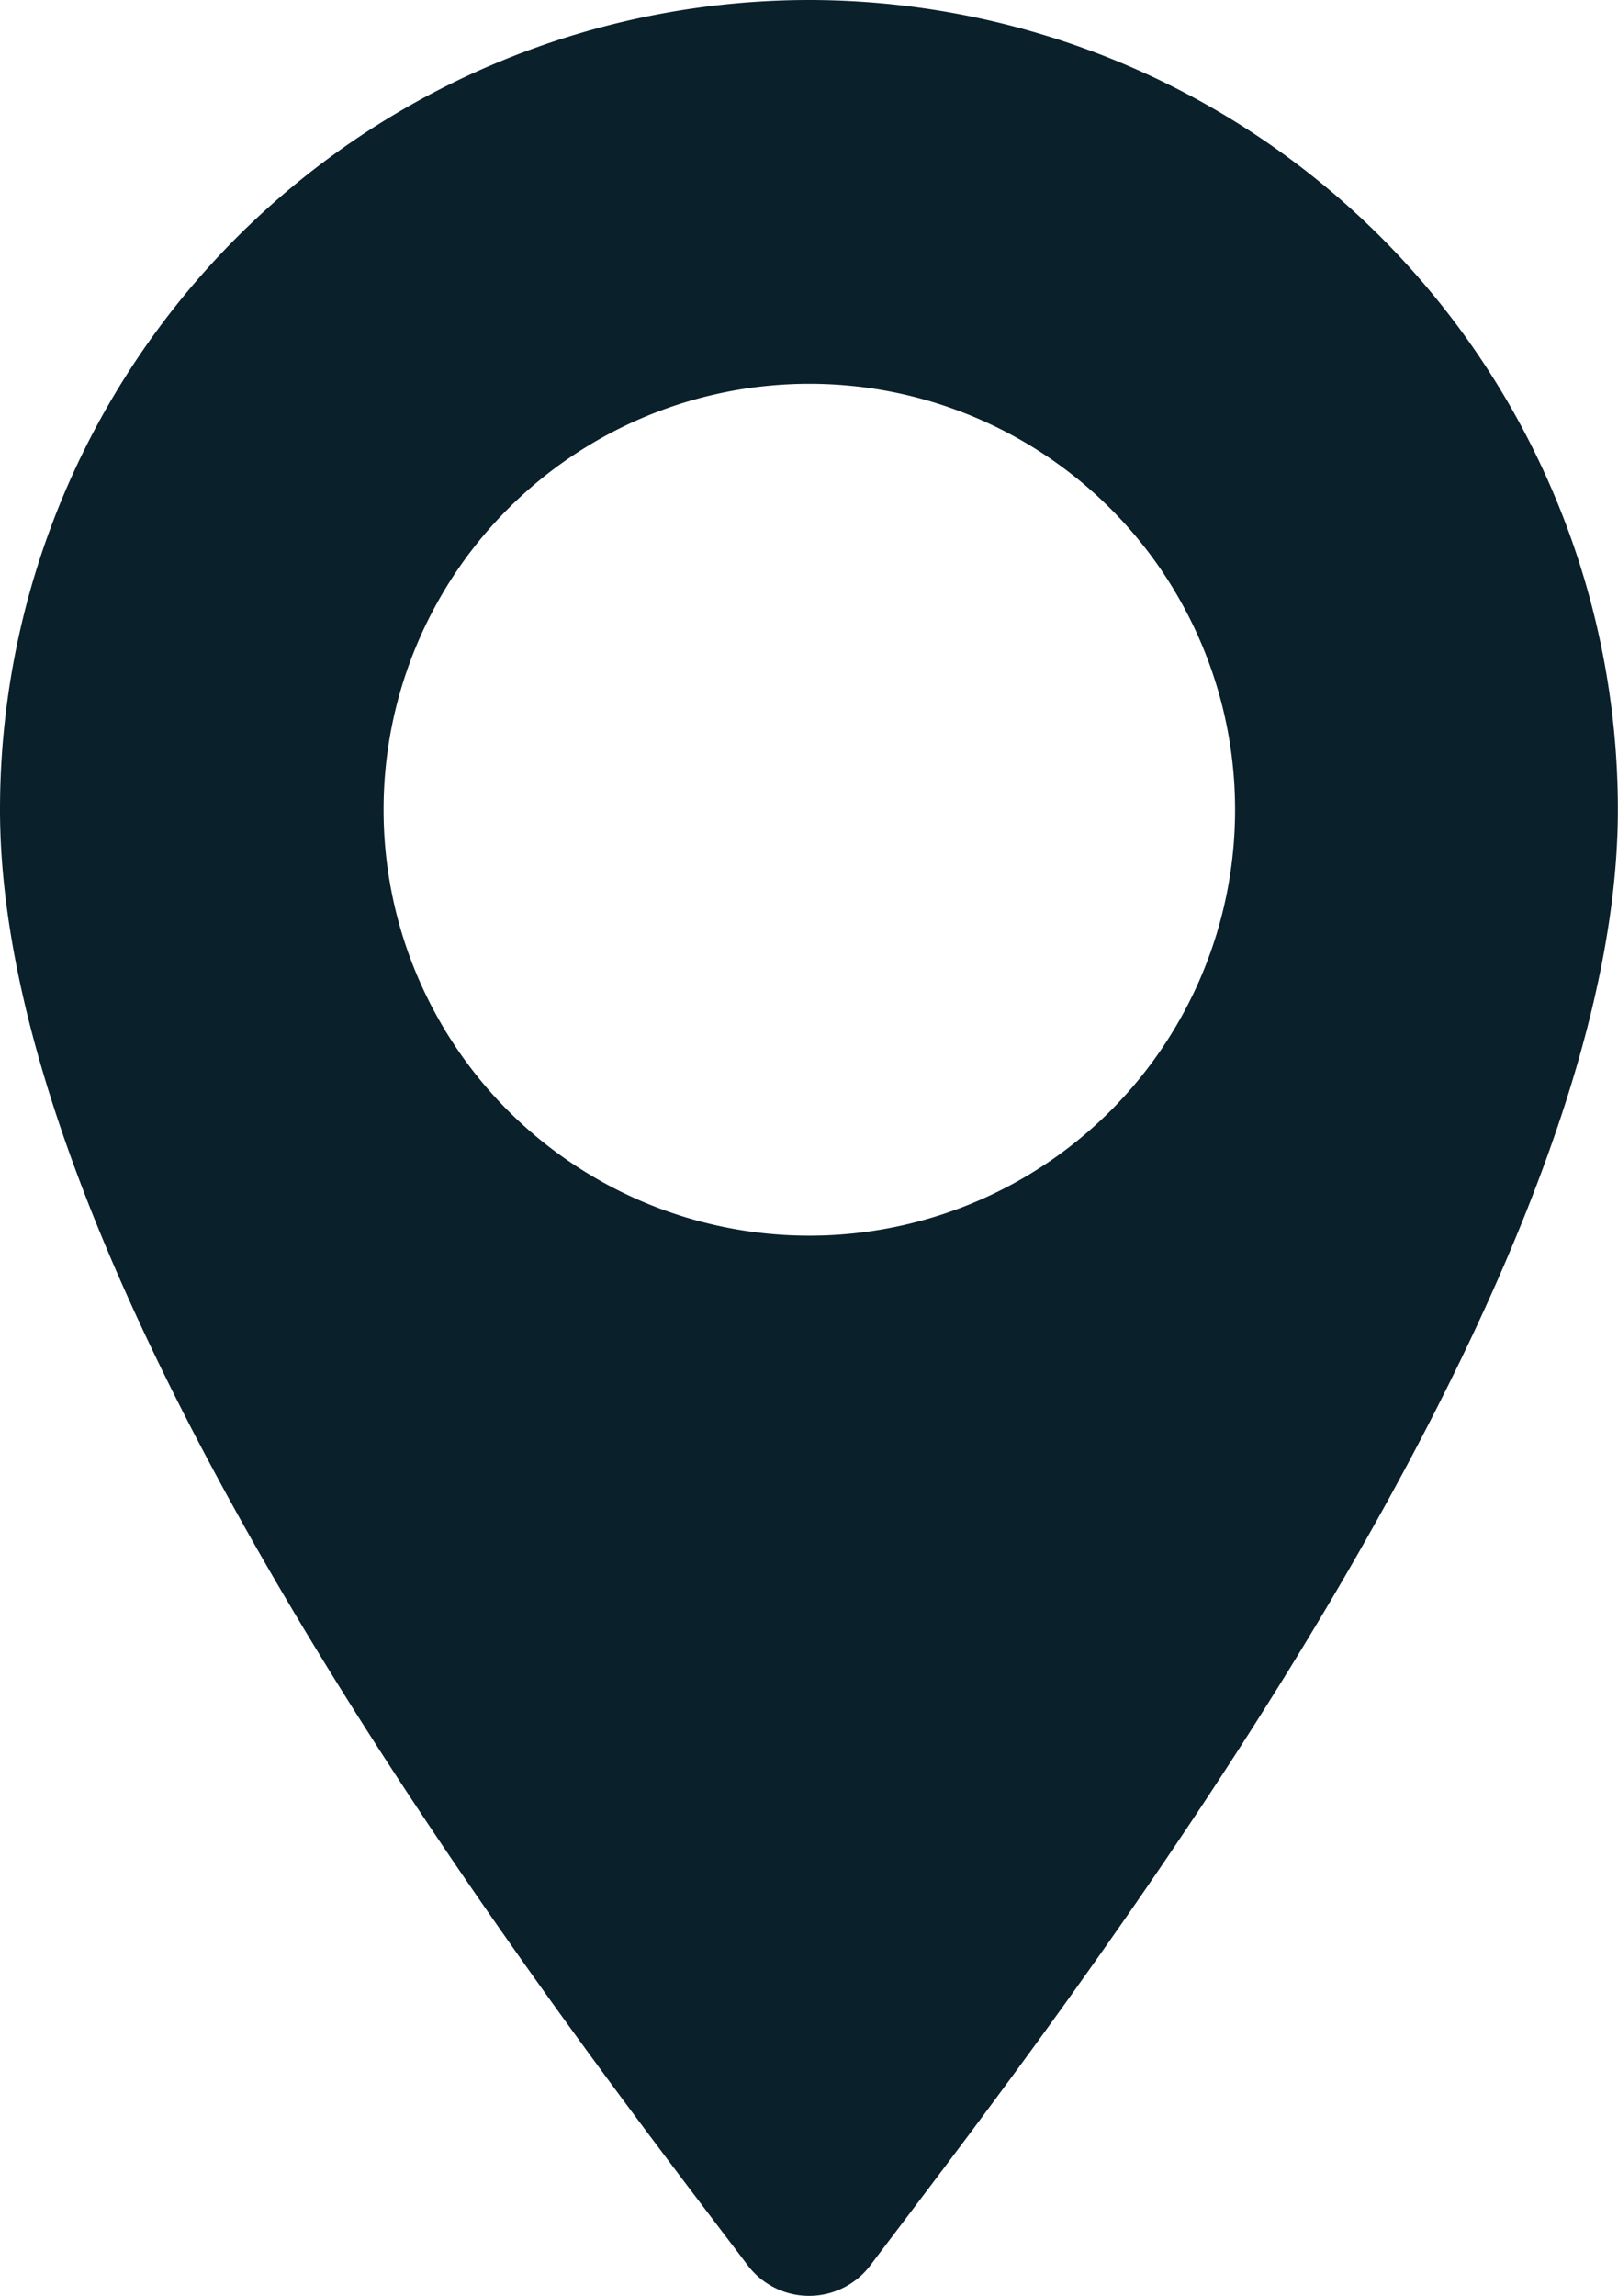
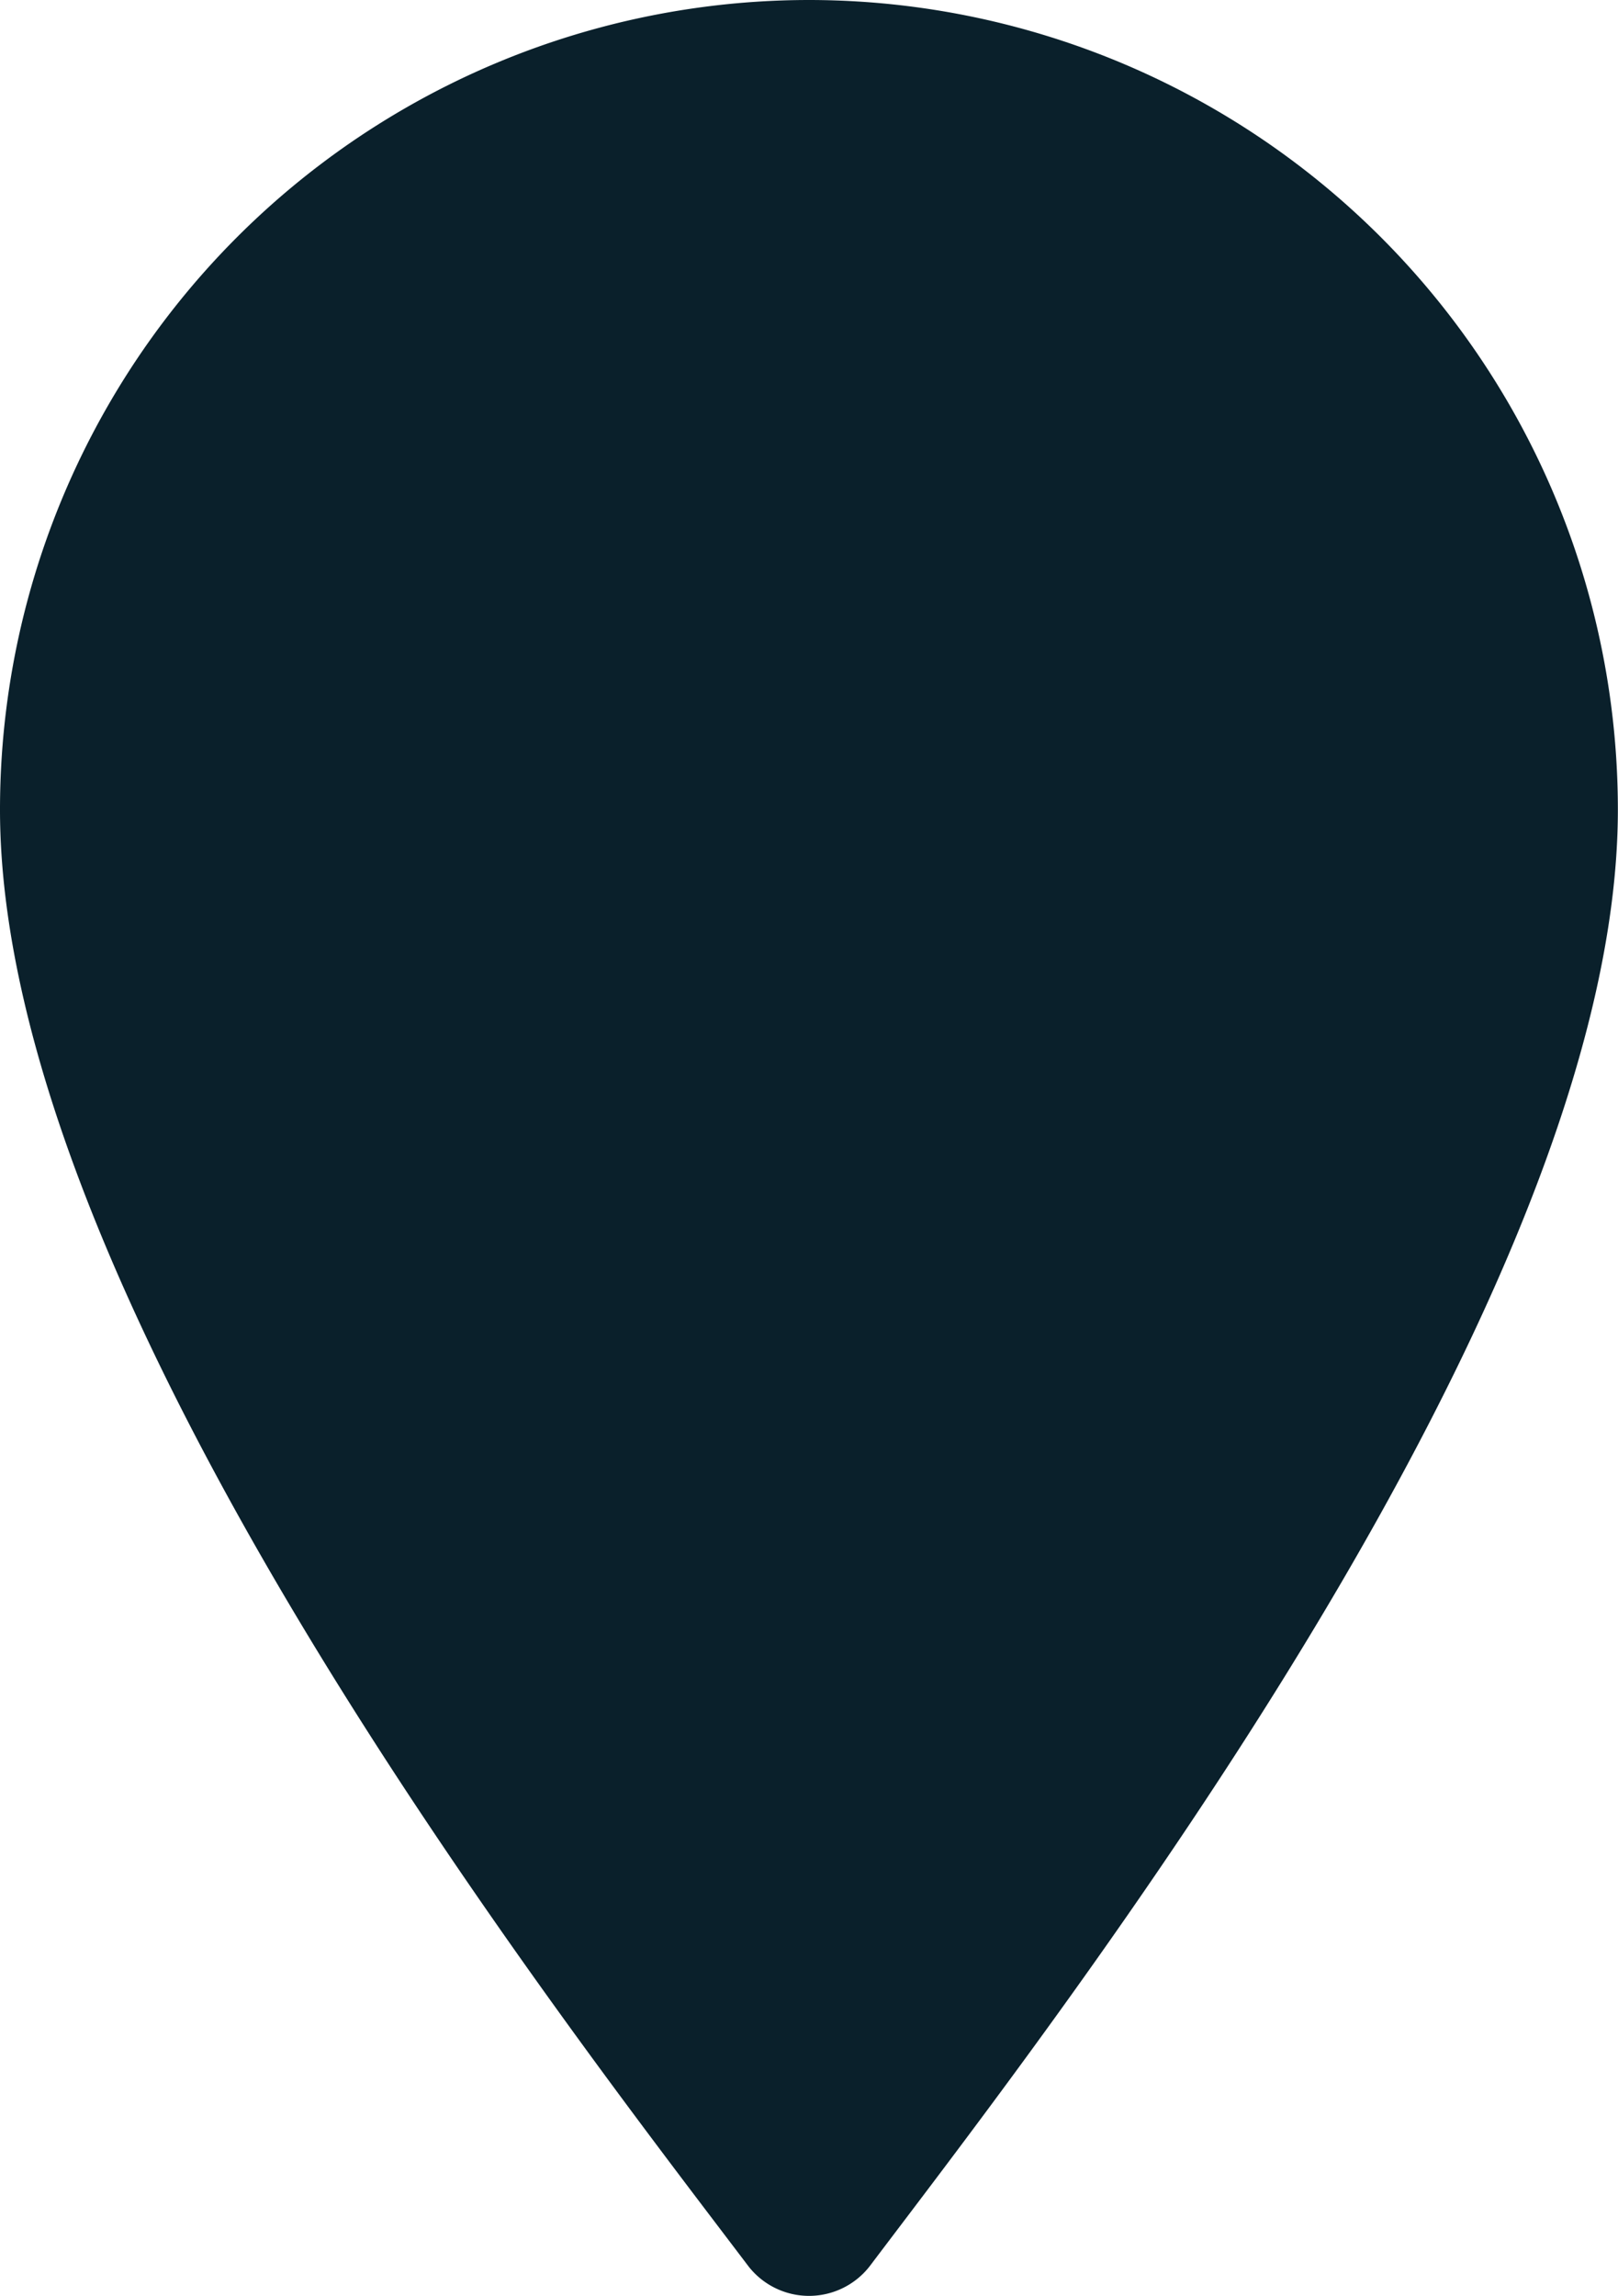
<svg xmlns="http://www.w3.org/2000/svg" id="Livello_2" data-name="Livello 2" width="49.404" height="70.071" viewBox="0 0 49.404 70.071">
  <g id="ëÎÓÈ_1" data-name="ëÎÓÈ 1">
-     <path id="Tracciato_766" data-name="Tracciato 766" d="M24.712,0A24.712,24.712,0,0,0,0,24.712C0,39.657,17.113,61.592,22.858,69.174h0a2.347,2.347,0,0,0,3.691,0h0C32.292,61.571,49.4,39.654,49.4,24.712A24.712,24.712,0,0,0,24.712,0Zm0,37.713a13,13,0,1,1,13-13,13,13,0,0,1-13,13Z" fill="#0a202b" />
+     <path id="Tracciato_766" data-name="Tracciato 766" d="M24.712,0A24.712,24.712,0,0,0,0,24.712C0,39.657,17.113,61.592,22.858,69.174h0a2.347,2.347,0,0,0,3.691,0h0C32.292,61.571,49.4,39.654,49.4,24.712A24.712,24.712,0,0,0,24.712,0Za13,13,0,1,1,13-13,13,13,0,0,1-13,13Z" fill="#0a202b" />
  </g>
</svg>